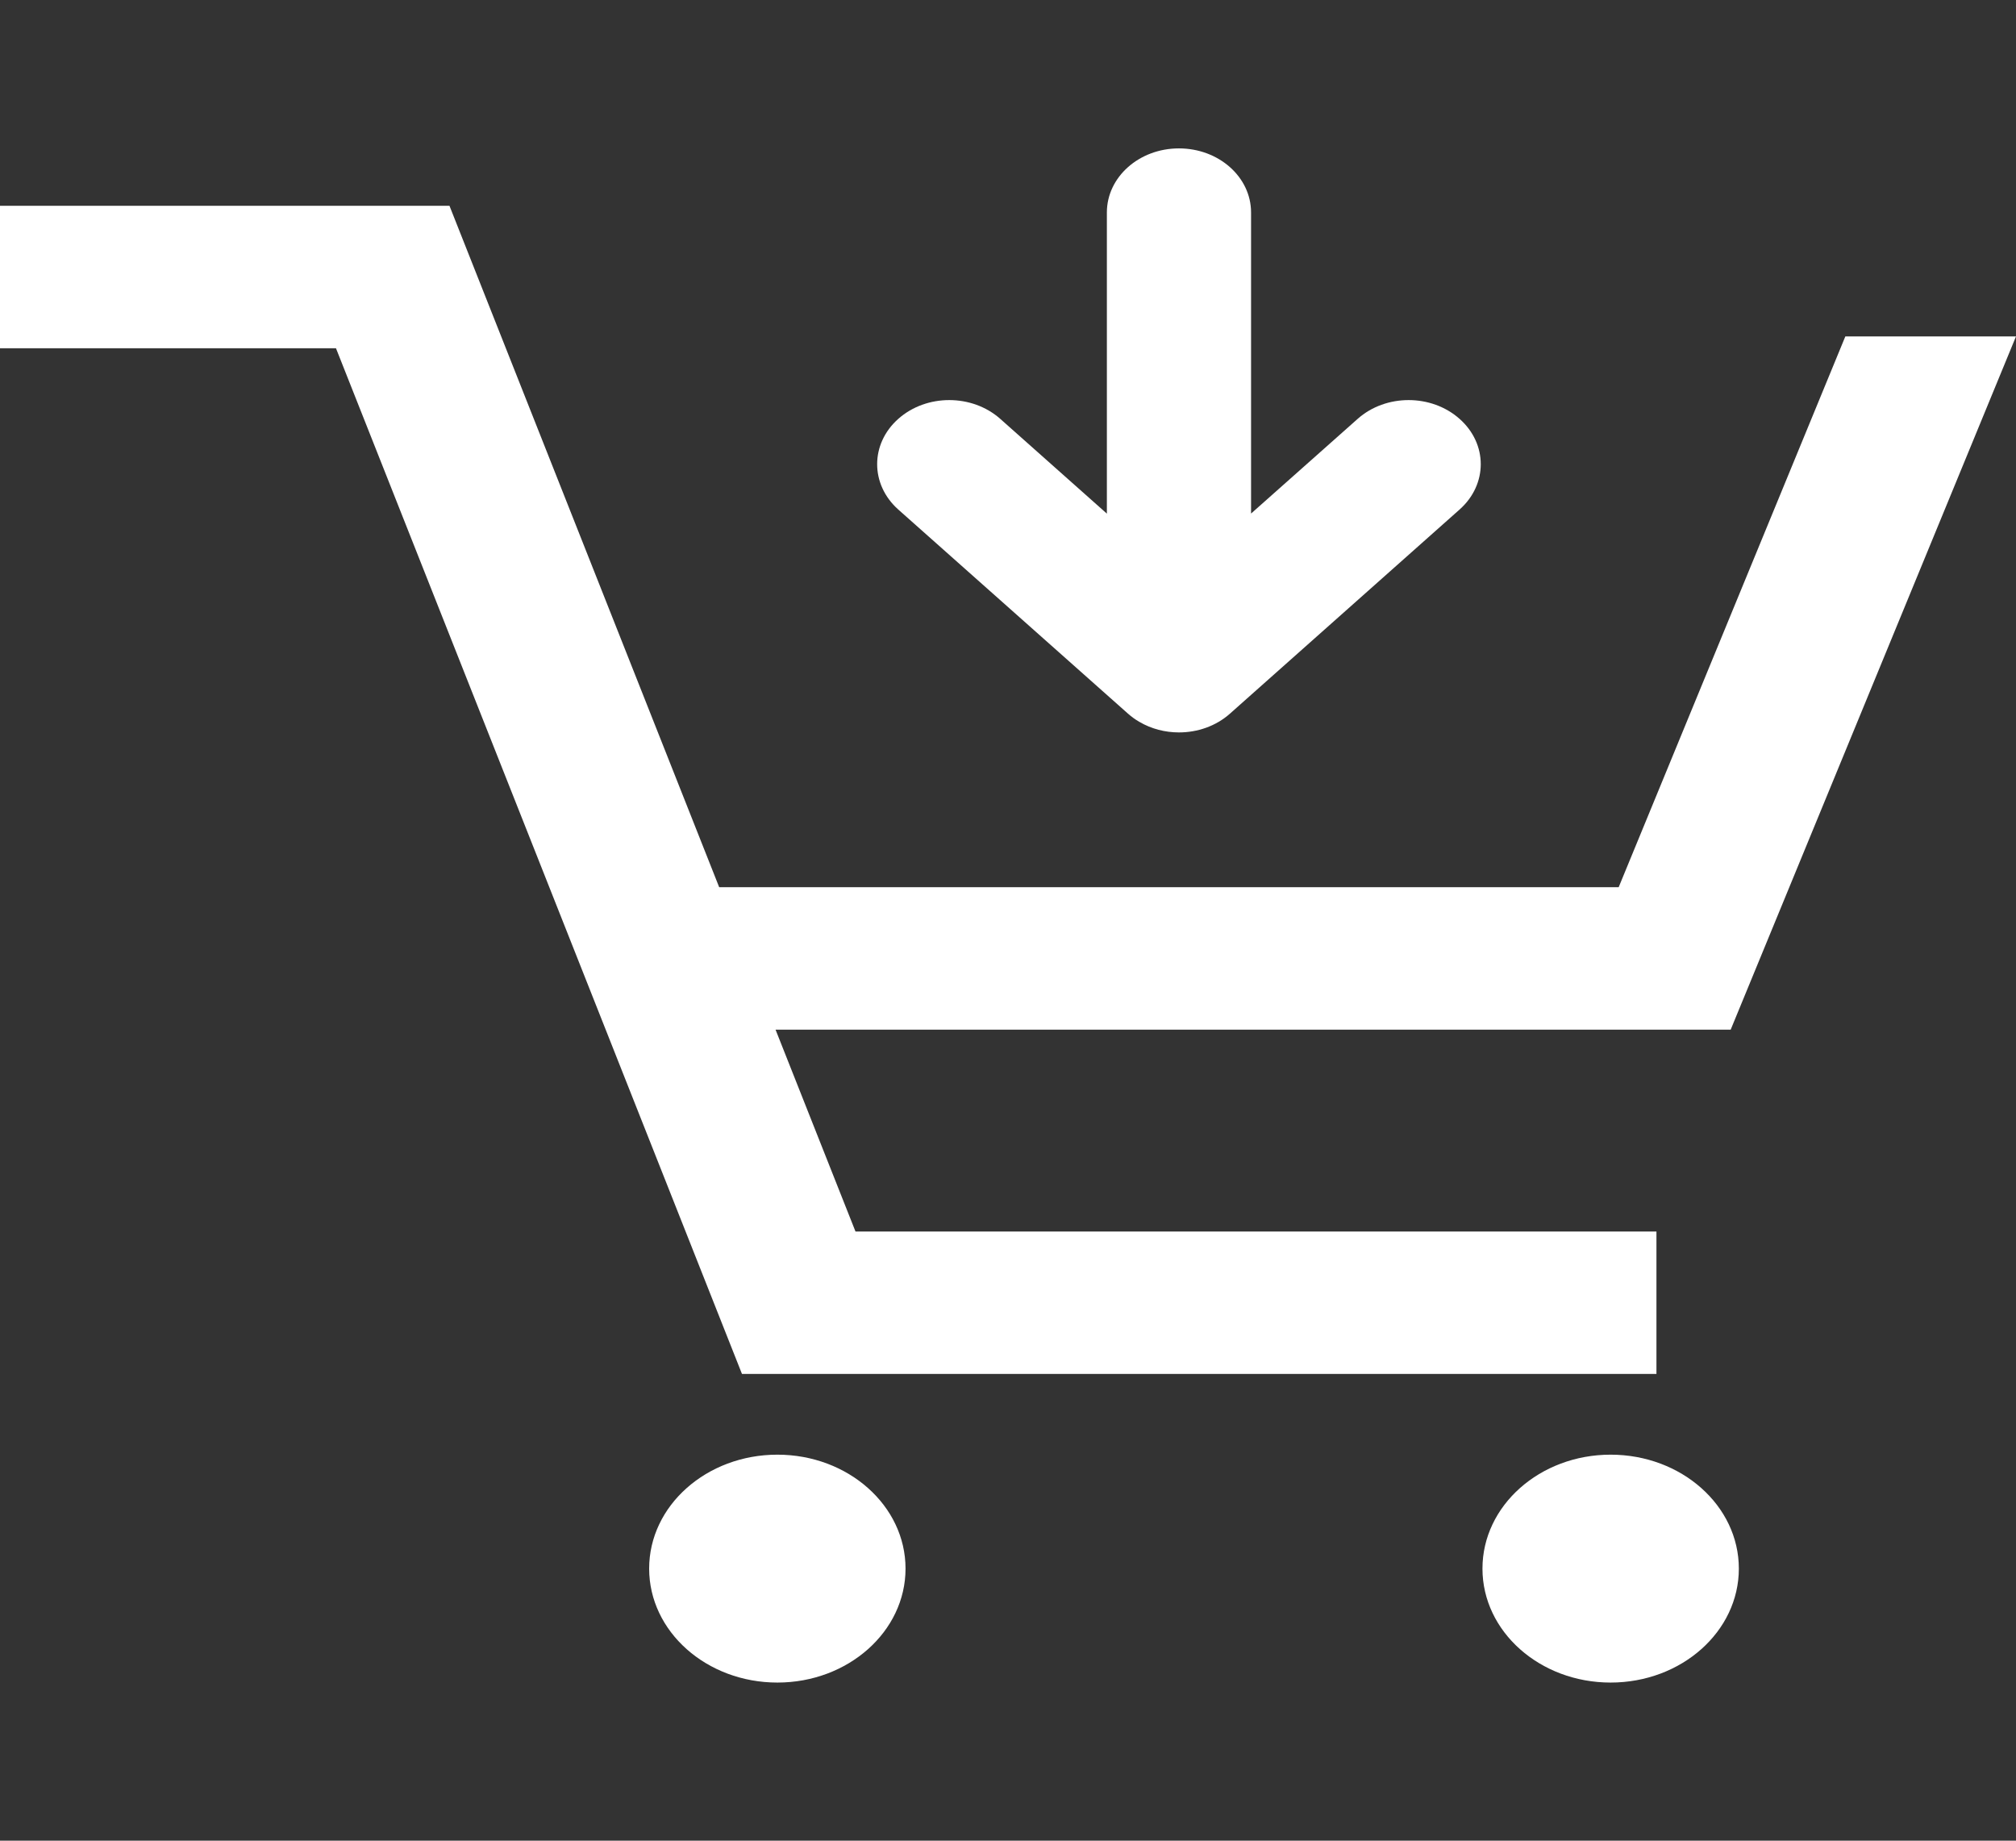
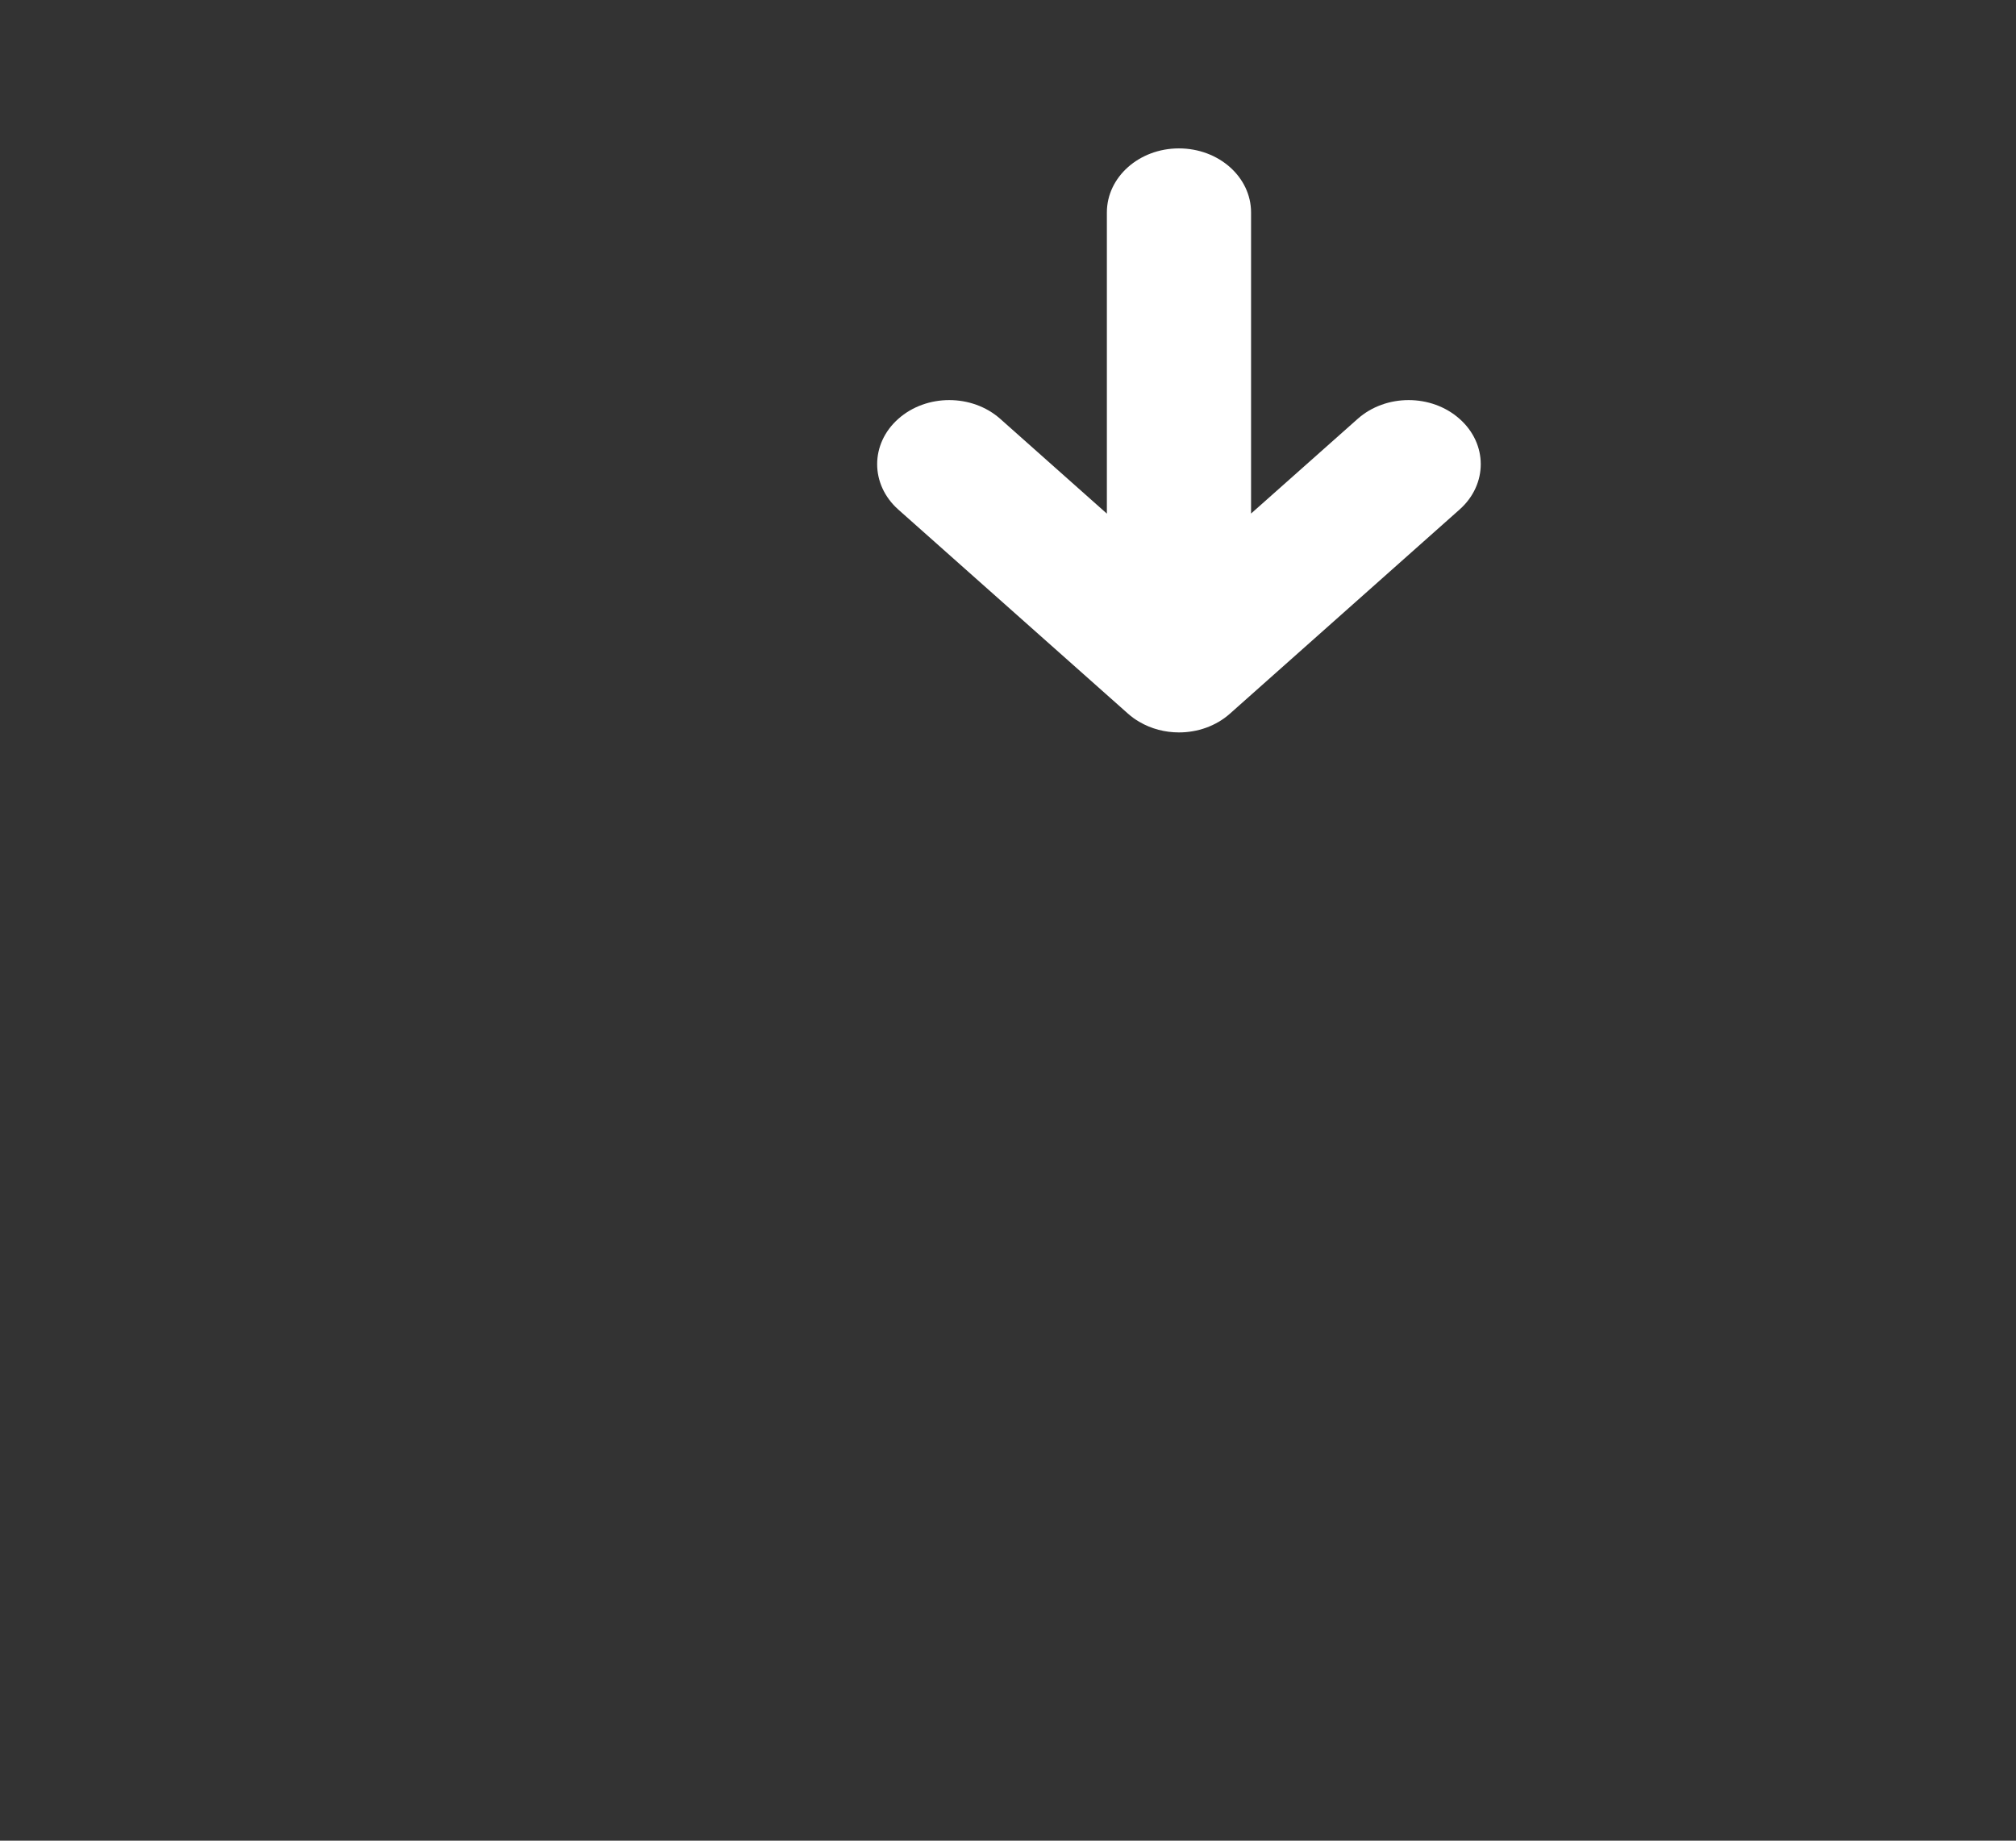
<svg xmlns="http://www.w3.org/2000/svg" width="23" height="21" viewBox="0 0 23 21" fill="none">
  <rect x="0" y="0" width="23" height="21" fill="#333333" stroke="none" />
-   <path d="M18.898 15.675V14.05H9.76L8.848 11.747H19.745L23 3.838H21.053L18.467 10.122H8.205L5.128 2.348H4.388H0V3.973H3.833L8.465 15.675H18.898Z" fill="white" />
-   <path d="M8.869 19.196C9.676 19.196 10.331 18.614 10.331 17.896C10.331 17.178 9.676 16.596 8.869 16.596C8.061 16.596 7.406 17.178 7.406 17.896C7.406 18.614 8.061 19.196 8.869 19.196Z" fill="white" />
-   <path d="M18.375 19.196C19.183 19.196 19.838 18.614 19.838 17.896C19.838 17.178 19.183 16.596 18.375 16.596C17.568 16.596 16.913 17.178 16.913 17.896C16.913 18.614 17.568 19.196 18.375 19.196Z" fill="white" />
  <path d="M12.869 8.142C12.909 8.177 12.952 8.209 12.998 8.235C13.135 8.316 13.293 8.356 13.45 8.356C13.661 8.356 13.871 8.285 14.032 8.142L16.652 5.813C16.974 5.527 16.974 5.064 16.652 4.779C16.331 4.493 15.81 4.493 15.489 4.779L14.273 5.859V2.424C14.273 2.02 13.905 1.693 13.45 1.693C12.996 1.693 12.628 2.02 12.628 2.424V5.86L11.412 4.779C11.09 4.493 10.569 4.493 10.248 4.779C9.927 5.064 9.927 5.527 10.248 5.813L12.869 8.142Z" fill="white" />
</svg>